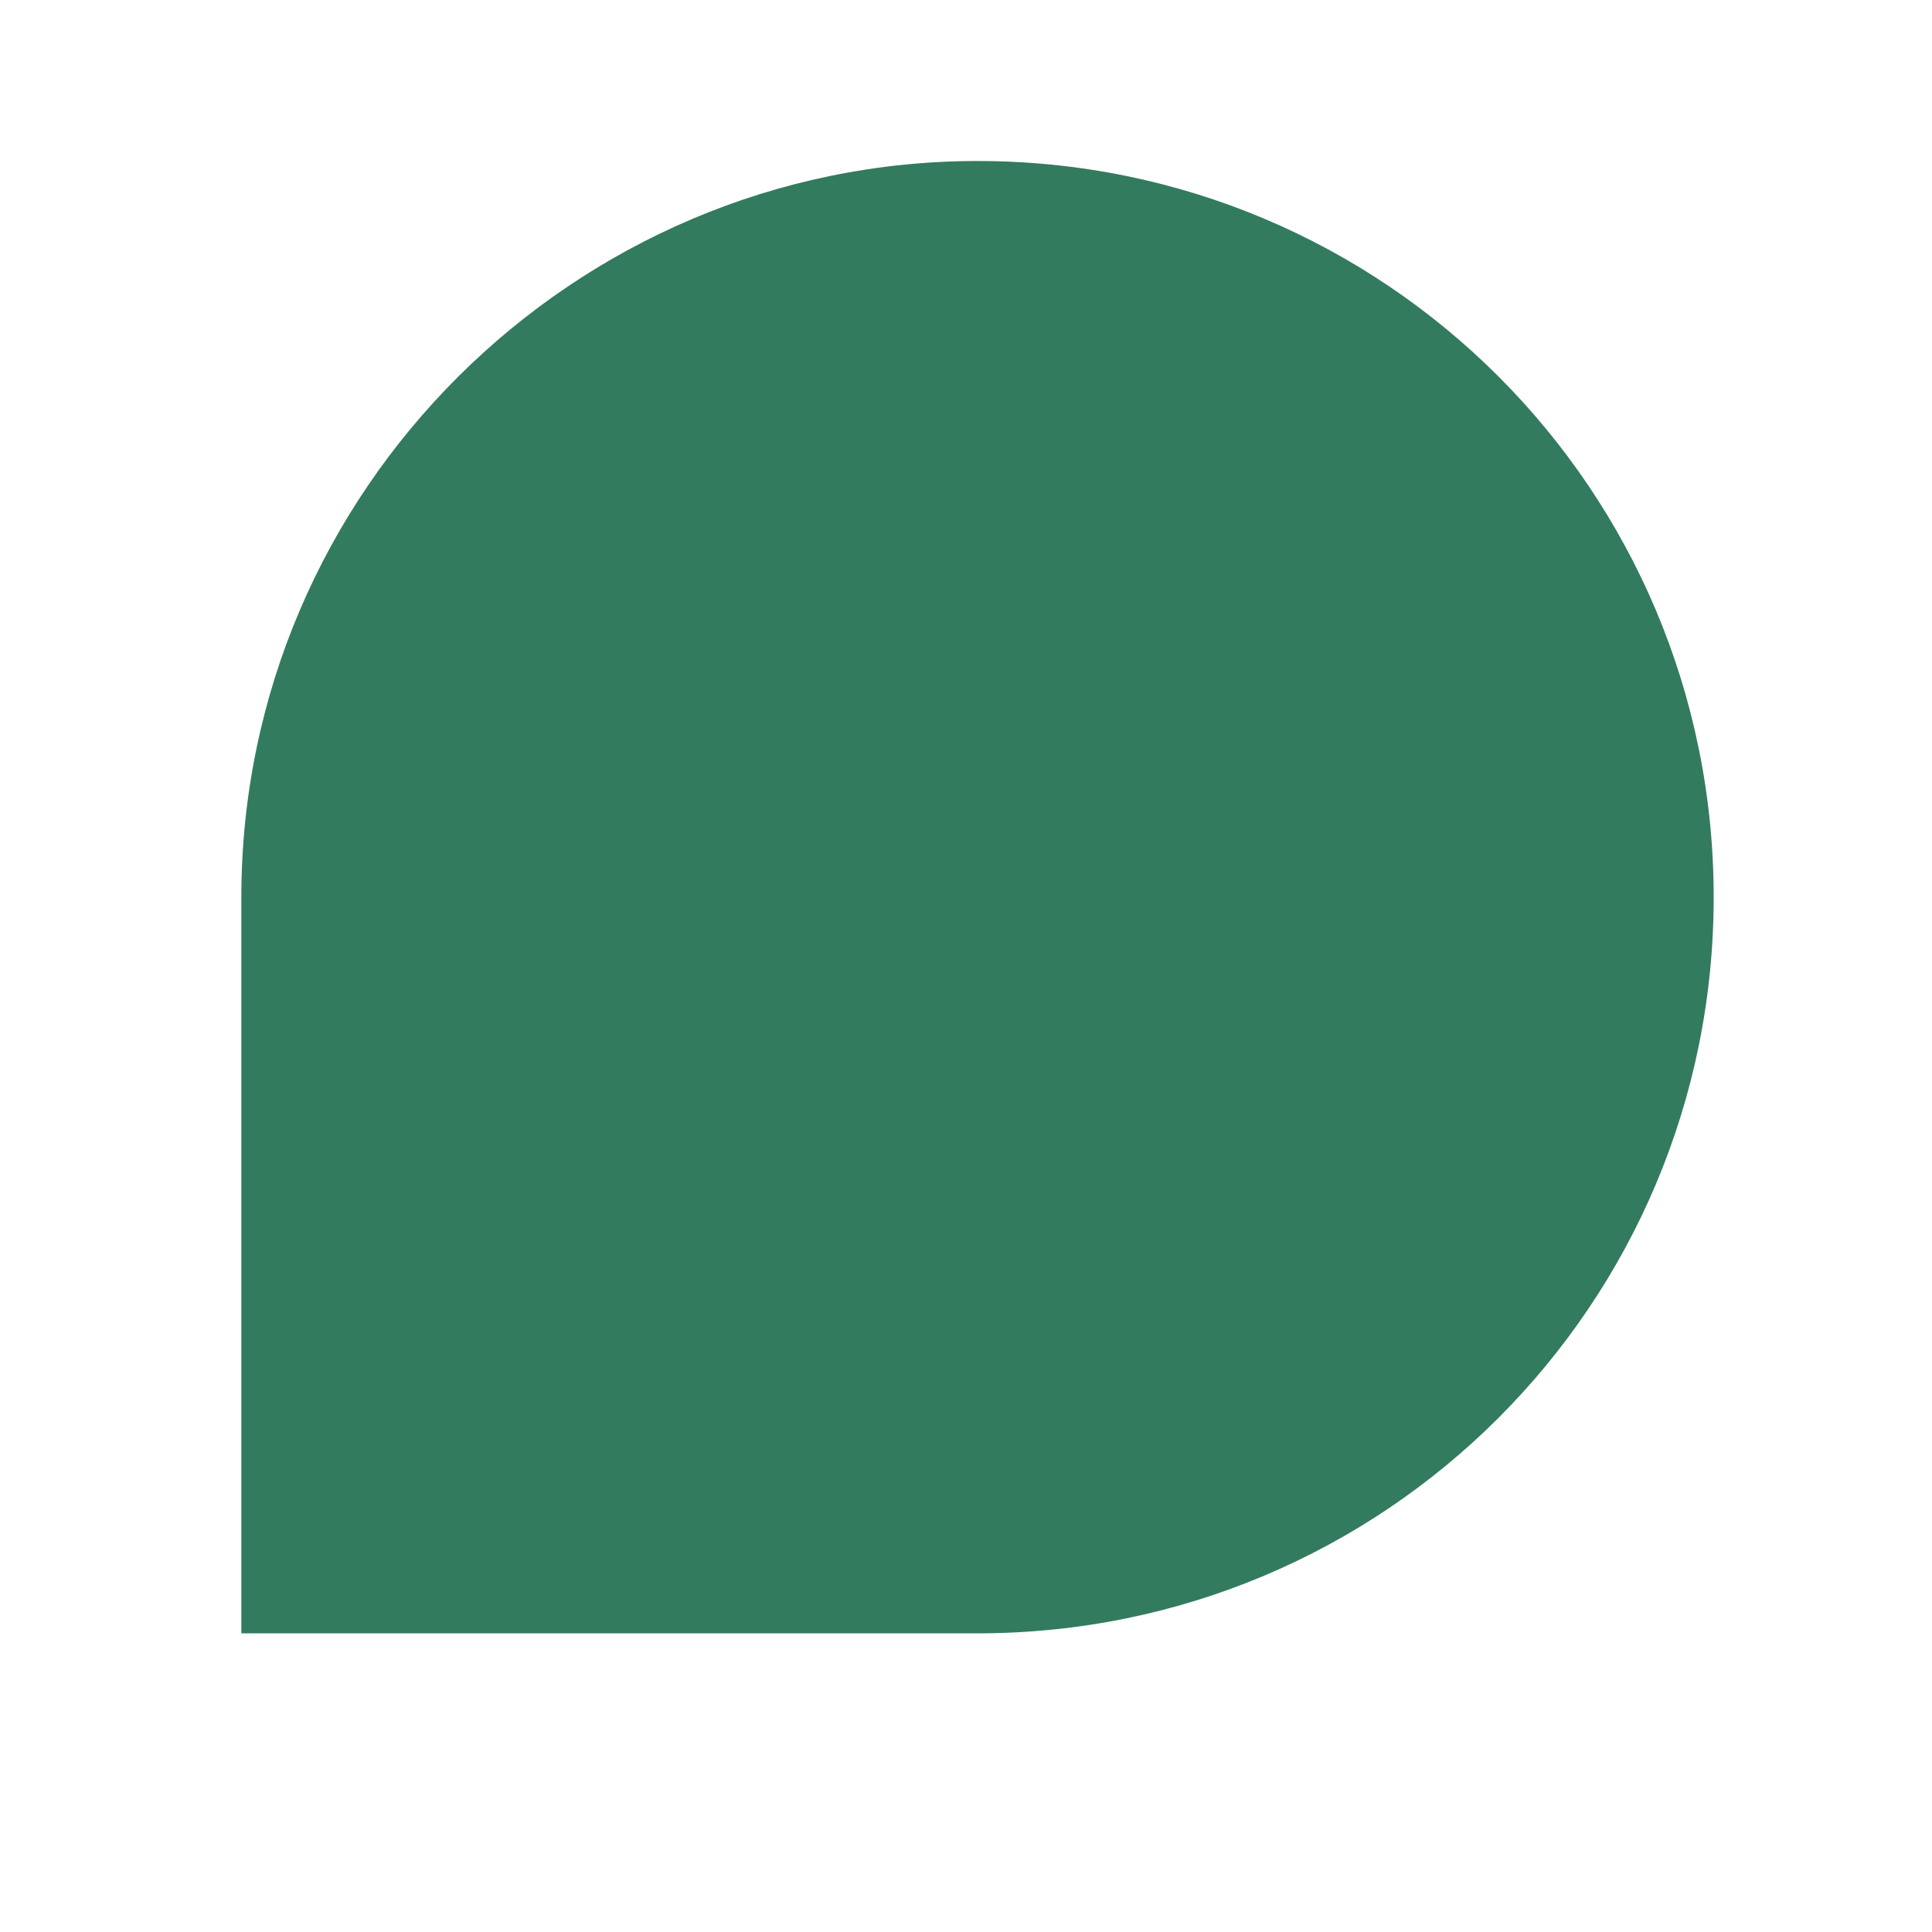
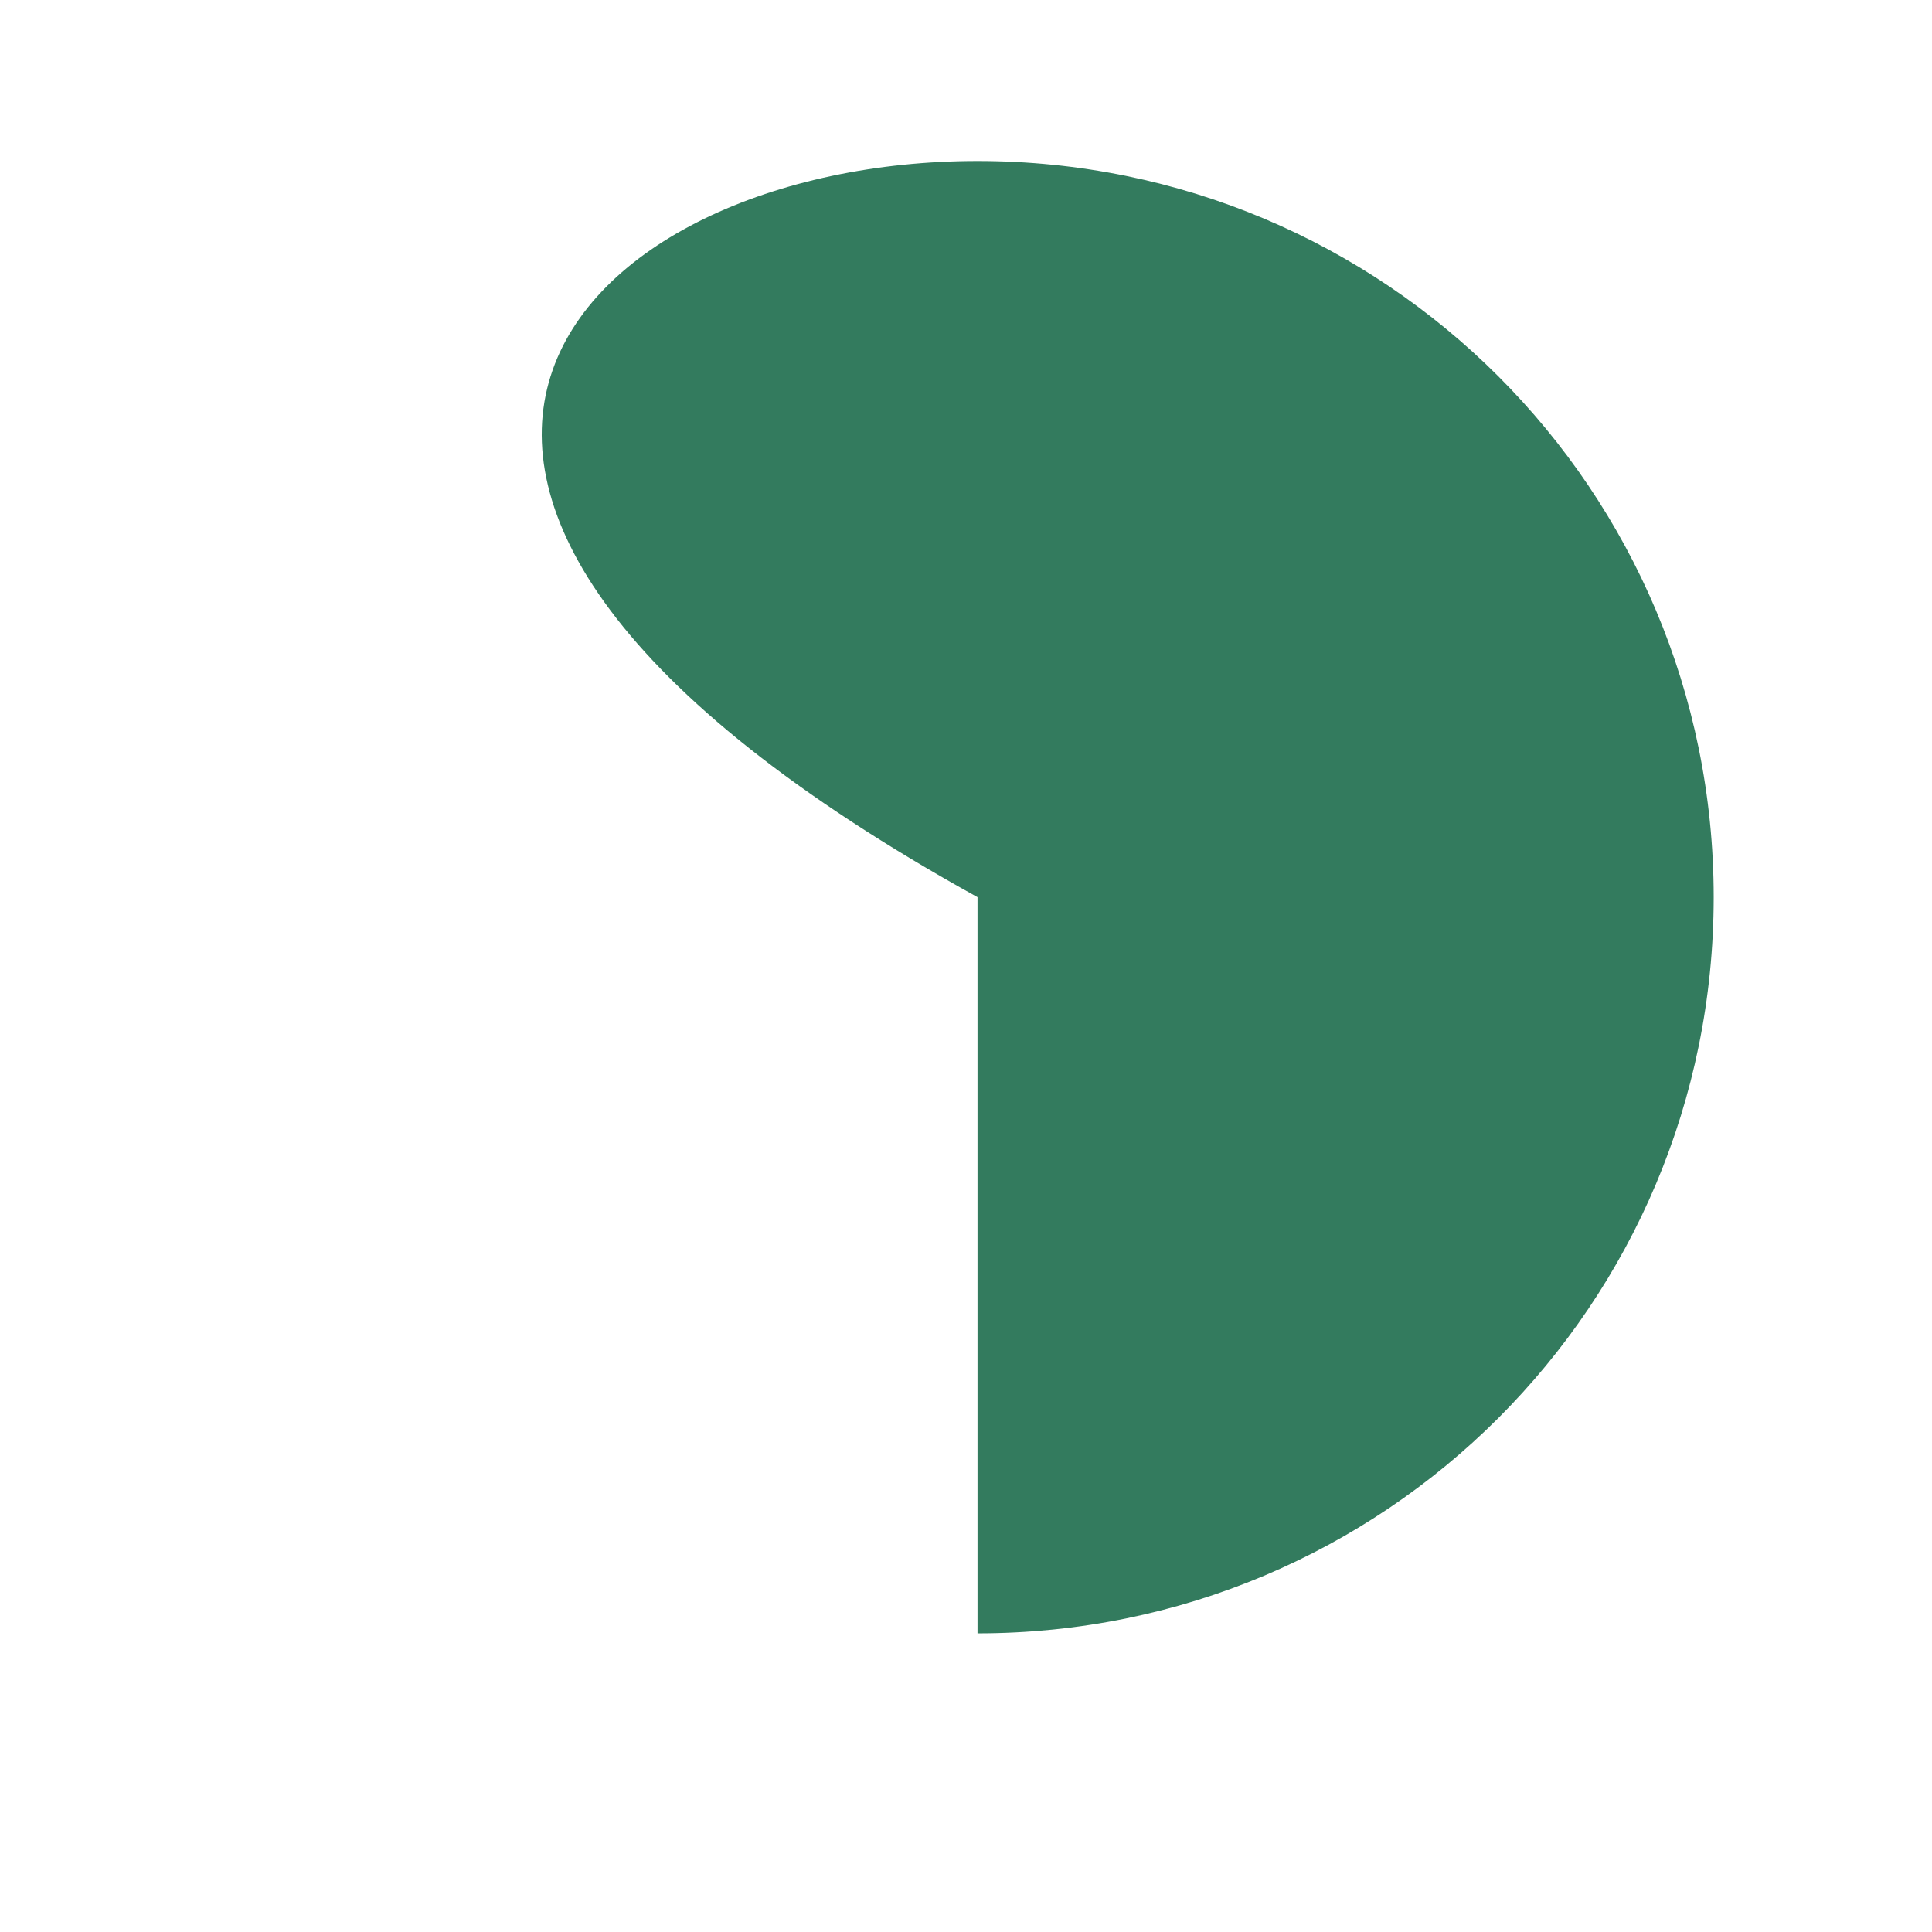
<svg xmlns="http://www.w3.org/2000/svg" fill="none" height="100%" overflow="visible" preserveAspectRatio="none" style="display: block;" viewBox="0 0 24 24" width="100%">
  <g id="Abstract 28">
    <g id="pict_mask_4_">
      <g id="Group">
-         <path d="M12.143 2C17.203 2 21.288 6.085 21.288 11.145C21.288 16.206 17.203 20.29 12.143 20.29H2.998V11.145C2.998 6.085 7.144 2 12.143 2Z" fill="#337B5E" id="Vector" />
+         <path d="M12.143 2C17.203 2 21.288 6.085 21.288 11.145C21.288 16.206 17.203 20.29 12.143 20.29V11.145C2.998 6.085 7.144 2 12.143 2Z" fill="#337B5E" id="Vector" />
      </g>
    </g>
  </g>
</svg>